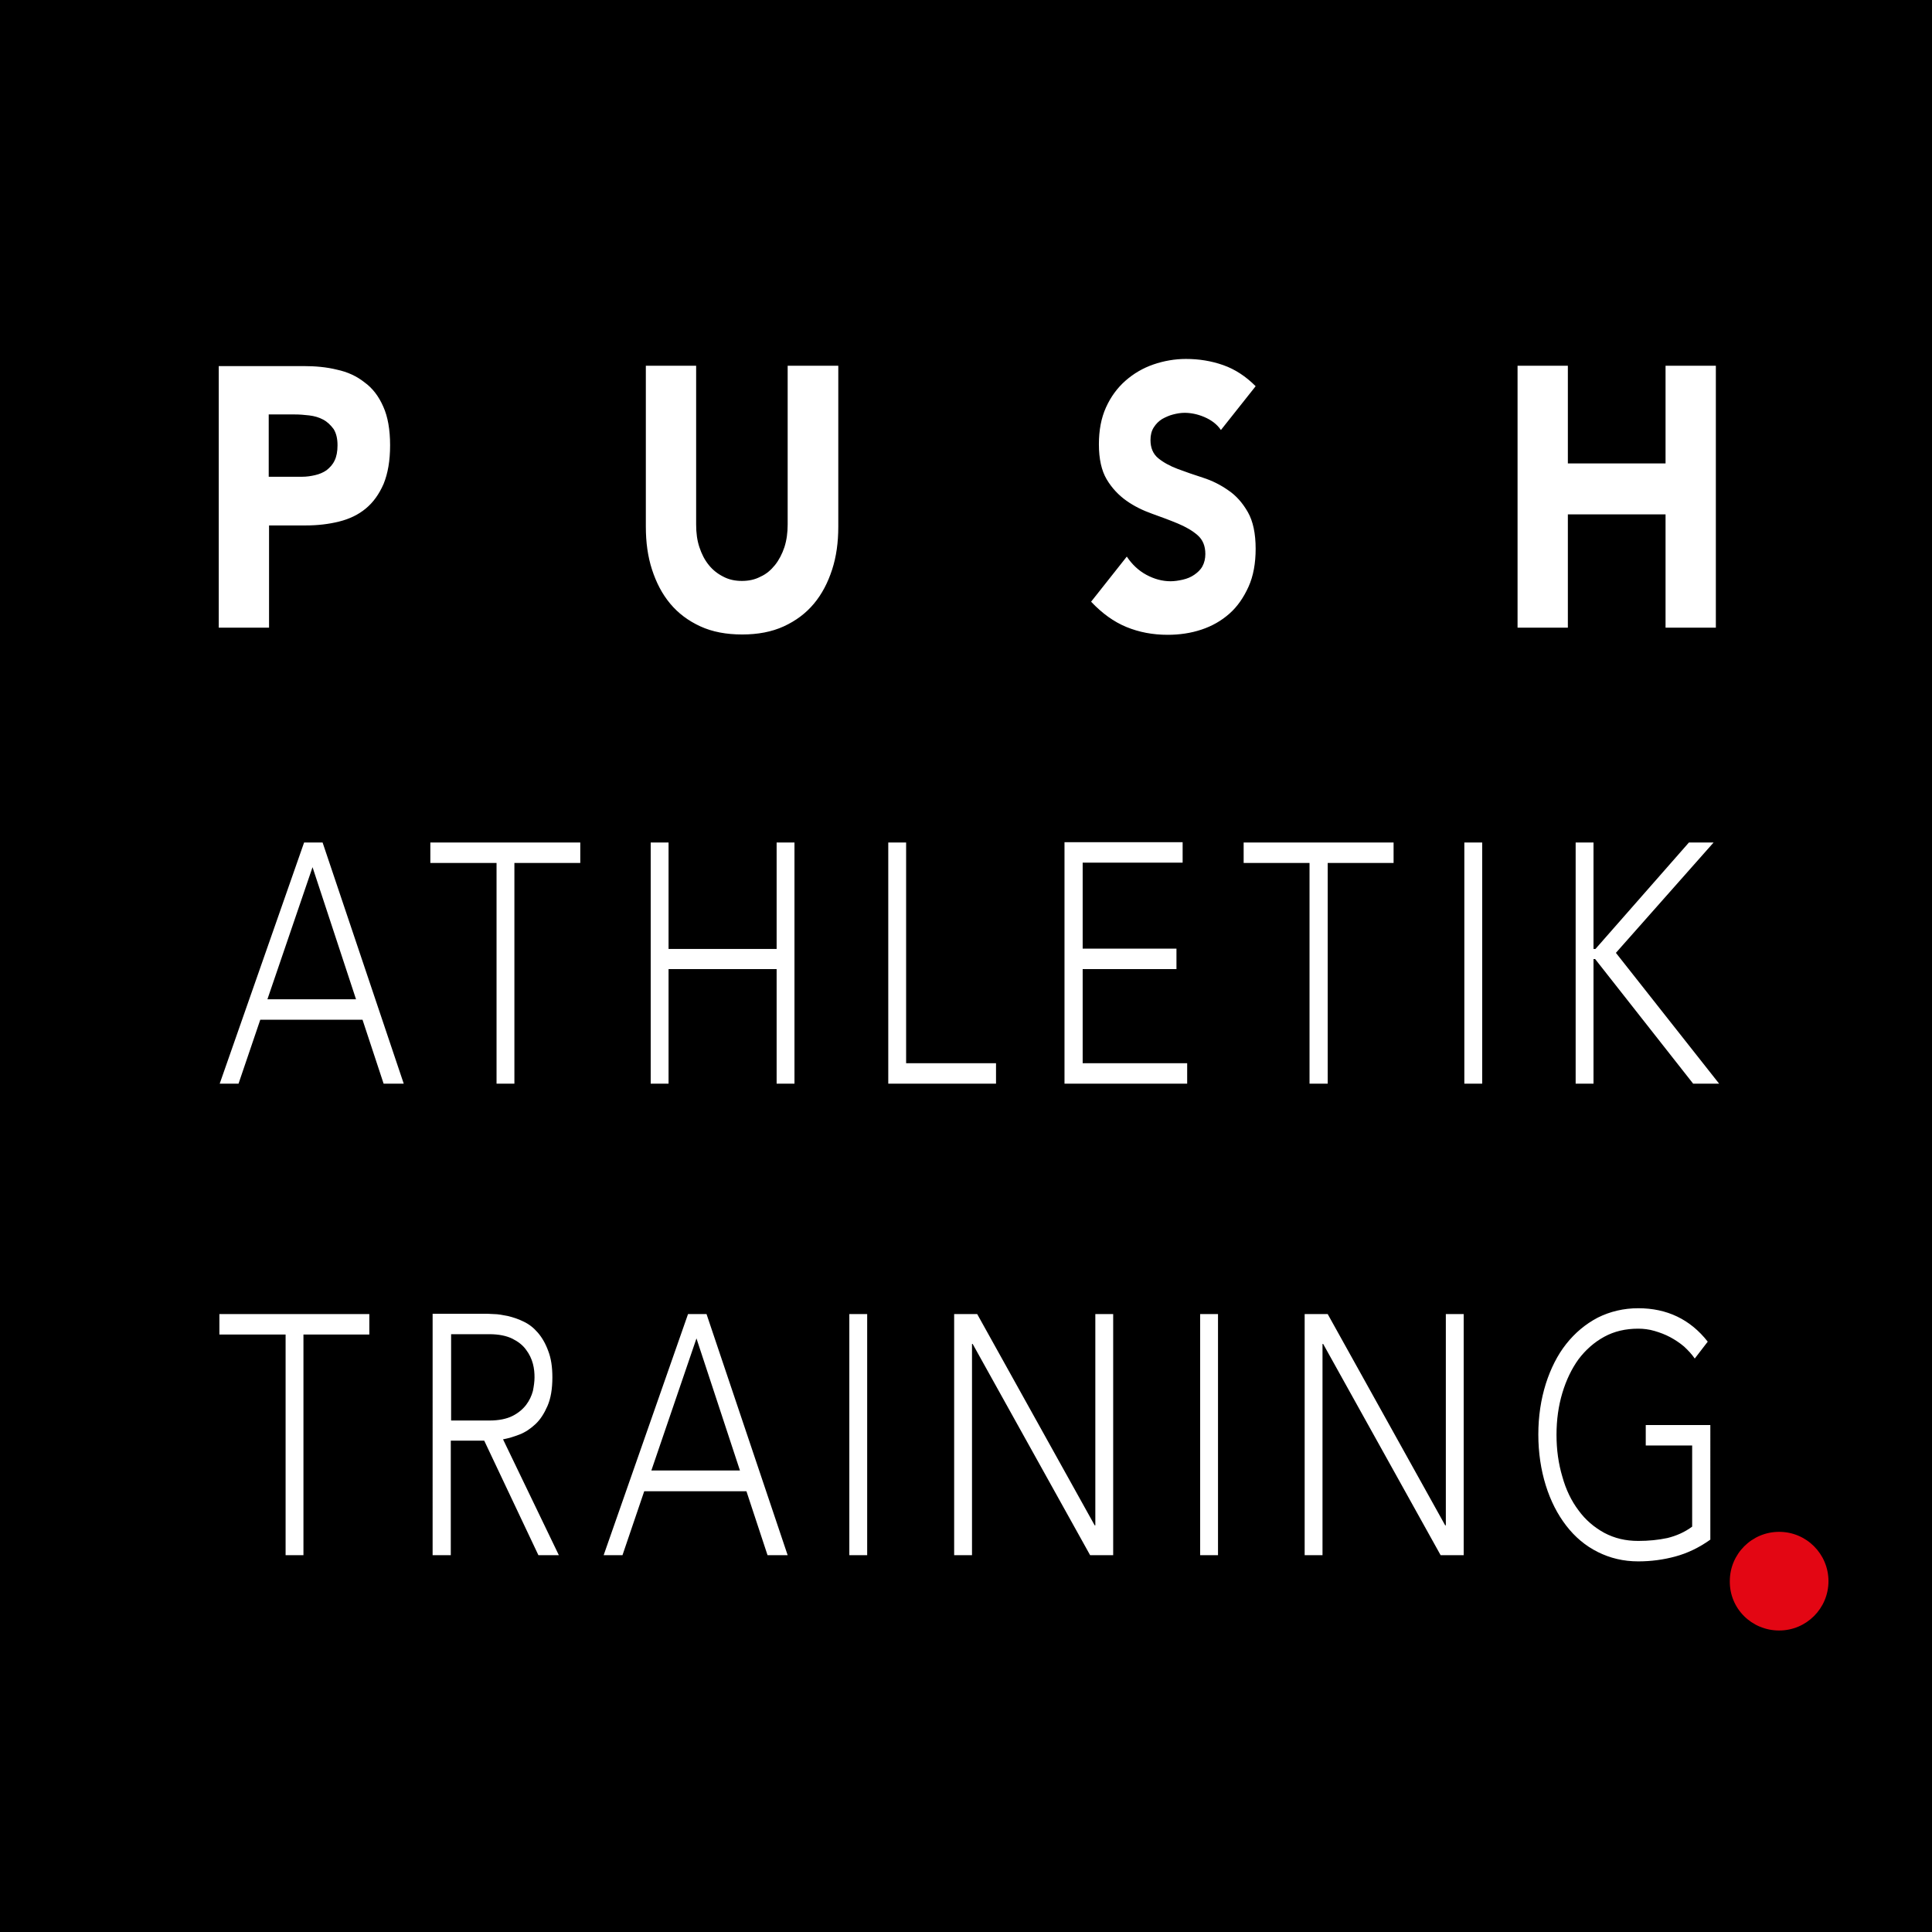
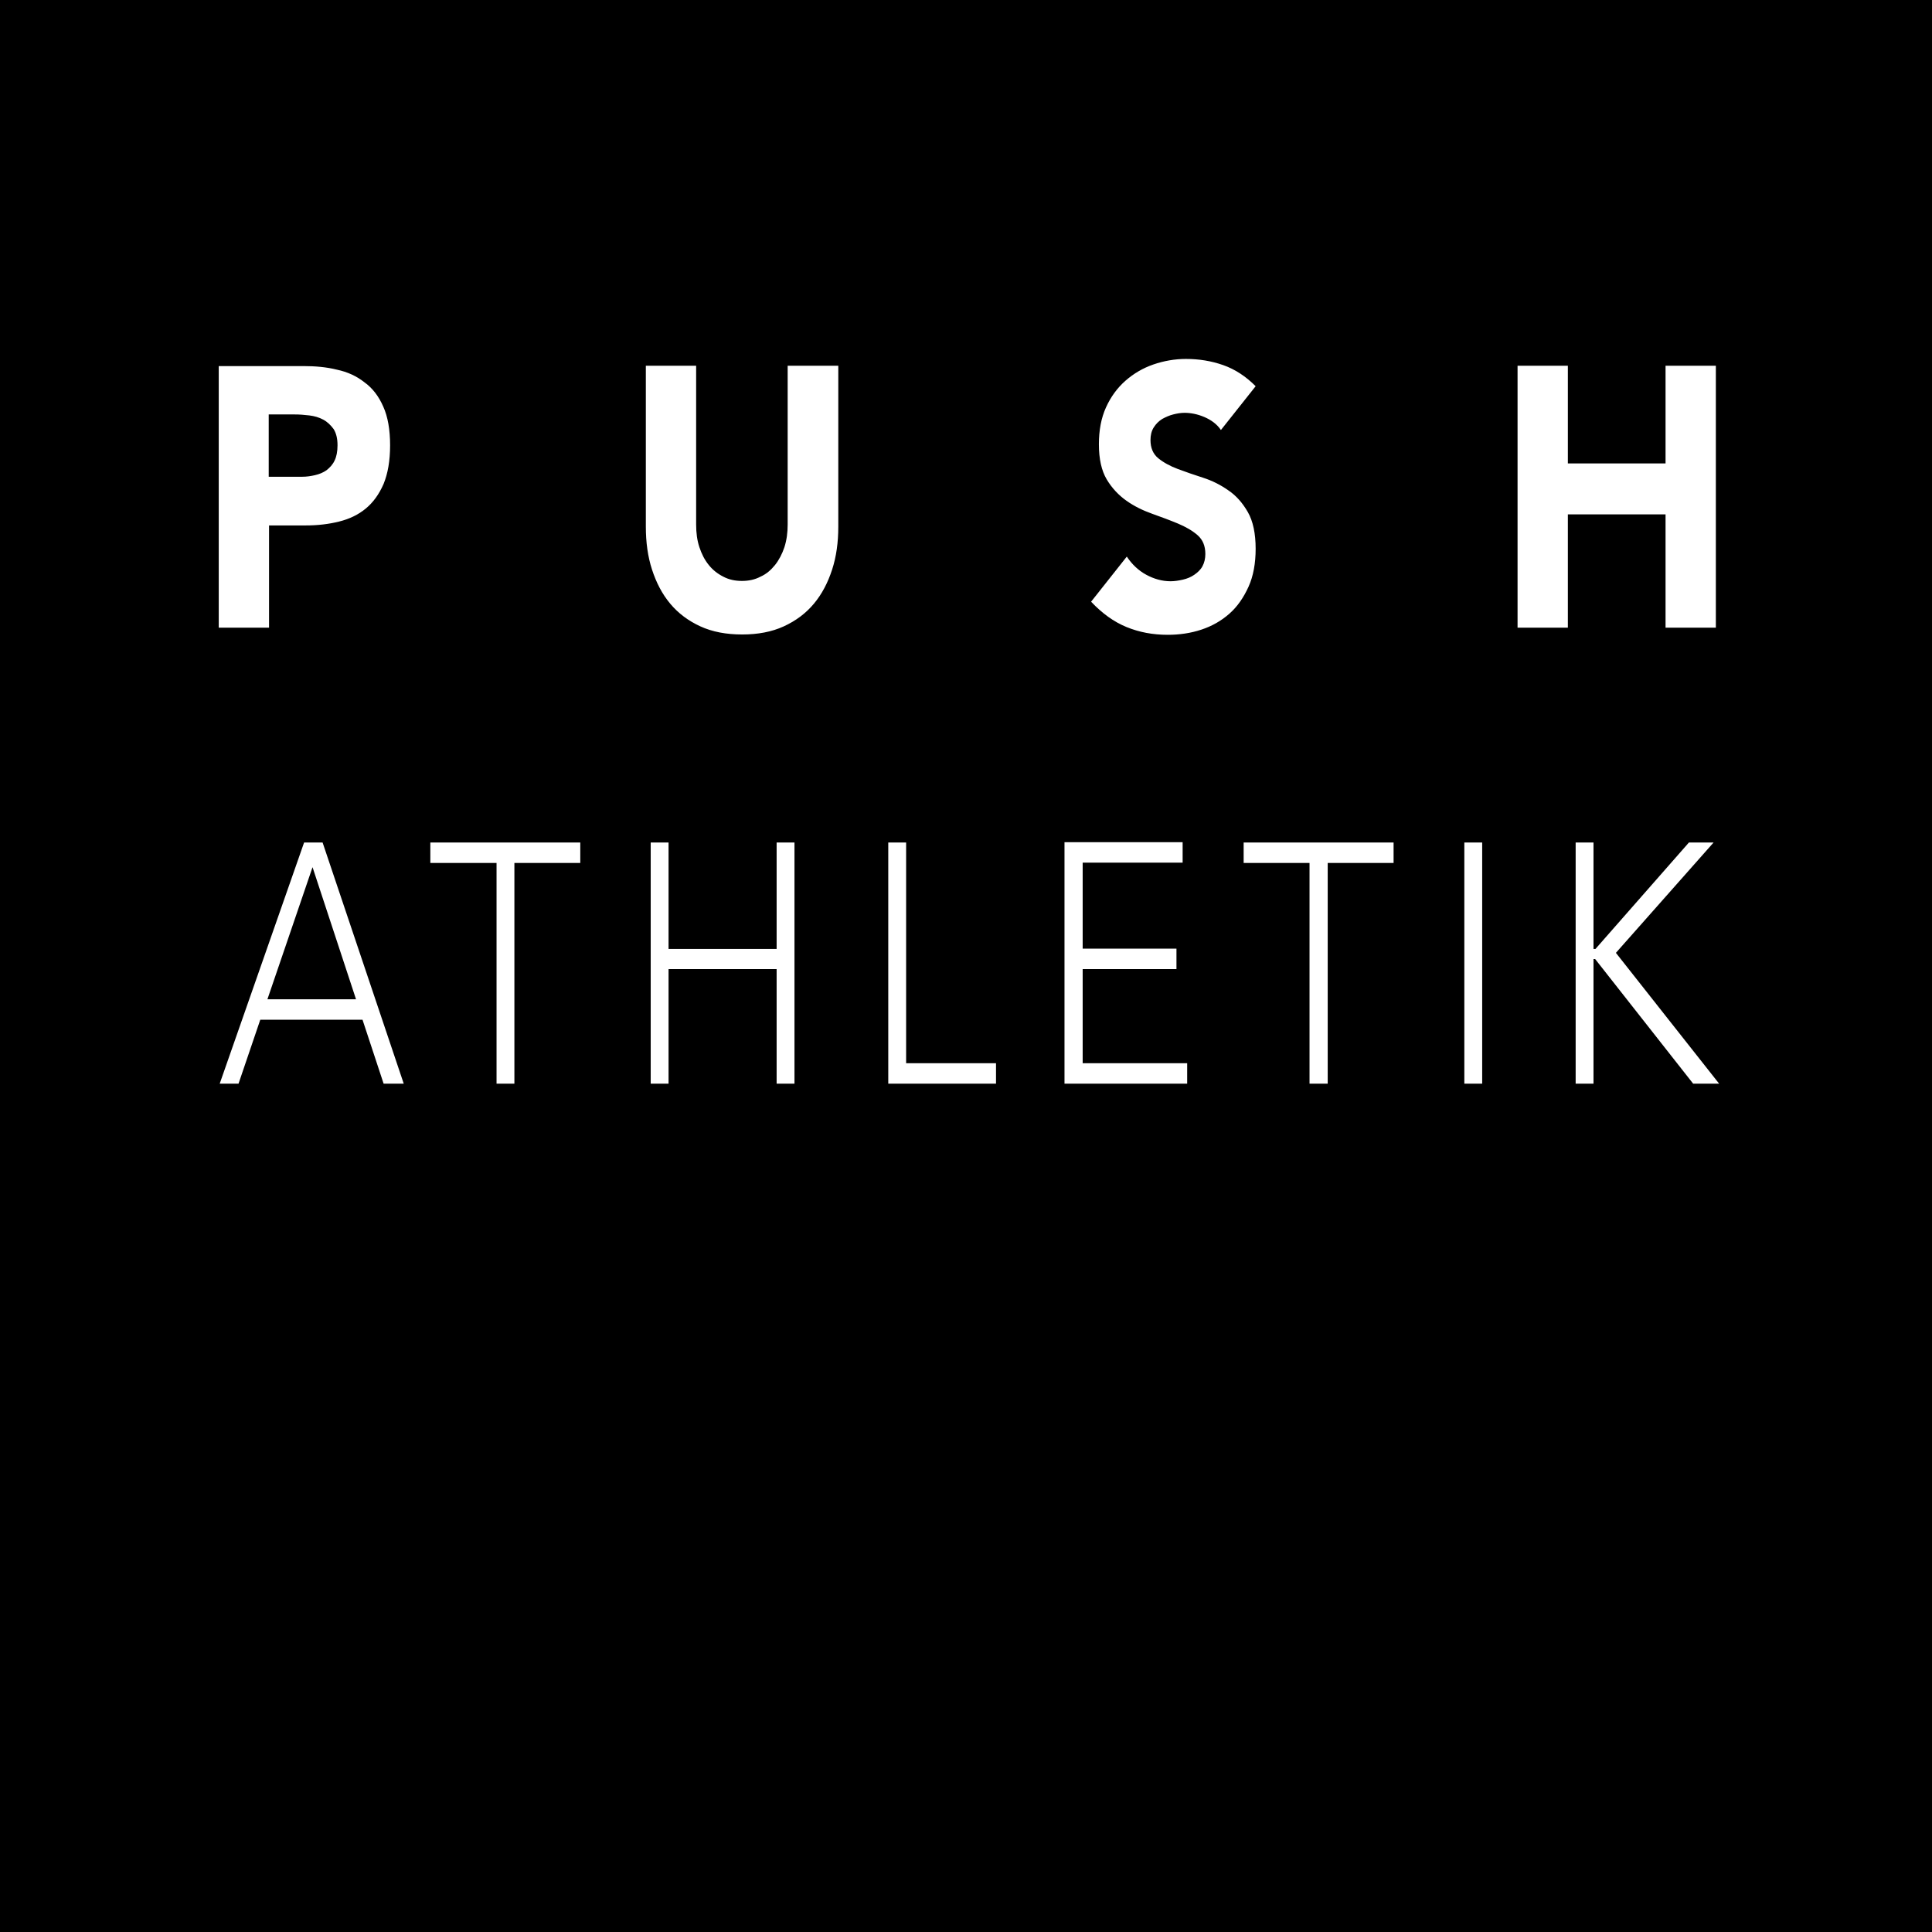
<svg xmlns="http://www.w3.org/2000/svg" id="Ebene_1" x="0px" y="0px" viewBox="0 0 595.3 595.3" style="enable-background:new 0 0 595.3 595.3;" xml:space="preserve">
  <style type="text/css">	.st0{fill:#FFFFFF;}	.st1{fill:#E30613;}</style>
  <g>
    <polygon points="0,0 0,595.3 595.3,595.3 595.3,0 0,0  " />
    <path class="st0" d="M67.4,193.4h15.5v-31.5h11.3c3.7,0,7.1-0.4,10.3-1.2c3.2-0.8,5.9-2.1,8.2-4c2.3-1.9,4.1-4.4,5.5-7.6  c1.3-3.2,2-7.1,2-11.9c0-4.8-0.7-8.8-2.1-11.9c-1.4-3.2-3.3-5.7-5.8-7.5c-2.4-1.9-5.2-3.2-8.5-3.9c-3.2-0.8-6.7-1.1-10.3-1.1H67.4  V193.4L67.4,193.4z M82.8,127.7h7.9c1.5,0,3,0.1,4.6,0.3c1.6,0.2,3,0.6,4.3,1.3c1.3,0.7,2.3,1.7,3.2,2.9c0.8,1.3,1.2,2.9,1.2,5  c0,1.9-0.3,3.5-0.9,4.7c-0.6,1.3-1.5,2.2-2.5,3c-1,0.7-2.2,1.2-3.5,1.5c-1.3,0.3-2.6,0.5-4,0.5H82.8V127.7L82.8,127.7z   M258.2,112.7h-15.5v48.9c0,2.5-0.3,4.8-1,7c-0.7,2.1-1.7,4-2.9,5.5c-1.3,1.6-2.7,2.8-4.5,3.6c-1.7,0.9-3.6,1.3-5.7,1.3  c-2.1,0-4-0.4-5.7-1.3c-1.8-0.9-3.3-2.1-4.5-3.6c-1.3-1.6-2.2-3.4-2.9-5.5c-0.7-2.1-1-4.4-1-7v-48.9H199v49.6  c0,4.8,0.6,9.2,1.9,13.2c1.3,4,3.1,7.5,5.6,10.5c2.5,3,5.6,5.3,9.3,7c3.7,1.7,8,2.5,12.9,2.5c4.8,0,9.1-0.8,12.8-2.5  c3.7-1.7,6.8-4,9.3-7c2.5-3,4.3-6.5,5.6-10.5c1.3-4,1.9-8.4,1.9-13.2V112.7L258.2,112.7z M386.9,119c-3-3-6.3-5.2-10-6.5  c-3.7-1.3-7.5-1.9-11.5-1.9c-3.4,0-6.8,0.6-10,1.7c-3.2,1.1-6.1,2.8-8.6,5c-2.5,2.2-4.5,4.9-6,8.2c-1.5,3.3-2.2,7.1-2.2,11.4  c0,4.5,0.8,8.1,2.4,10.8c1.6,2.7,3.7,4.9,6.1,6.6c2.4,1.7,5.1,3,7.9,4c2.8,1,5.5,2,7.9,3c2.4,1,4.5,2.2,6.1,3.6  c1.6,1.4,2.4,3.3,2.4,5.8c0,1.4-0.3,2.7-0.9,3.8c-0.6,1.1-1.5,1.9-2.5,2.6c-1,0.7-2.2,1.2-3.5,1.5c-1.3,0.3-2.6,0.5-3.8,0.5  c-2.6,0-5.1-0.7-7.5-2c-2.4-1.3-4.4-3.2-6-5.6l-11,13.9c3.4,3.6,7,6.2,10.9,7.8c3.9,1.6,8.1,2.4,12.7,2.4c3.6,0,7.1-0.5,10.4-1.6  c3.3-1.1,6.1-2.7,8.6-4.9c2.5-2.2,4.4-5,5.9-8.3c1.5-3.3,2.2-7.3,2.2-11.7c0-4.7-0.8-8.5-2.4-11.3c-1.6-2.8-3.6-5.1-6-6.7  c-2.4-1.7-5-3-7.8-3.9c-2.8-0.9-5.4-1.8-7.8-2.7c-2.4-0.9-4.4-2-6-3.3c-1.6-1.3-2.4-3.2-2.4-5.6c0-1.5,0.3-2.8,1-3.9  c0.7-1.1,1.5-1.9,2.6-2.6c1.1-0.6,2.2-1.1,3.4-1.4c1.2-0.3,2.3-0.5,3.5-0.5c1.9,0,4,0.4,6.1,1.3c2.1,0.9,3.9,2.2,5.1,4L386.9,119  L386.9,119z M467.6,193.4h15.5v-34.9h30.1v34.9h15.5v-80.7h-15.5v30.1h-30.1v-30.1h-15.5V193.4L467.6,193.4z" />
    <path class="st0" d="M67.7,333.9h5.8l6.7-19.7h31.5l6.5,19.7h6.2l-25-74.3h-5.7L67.7,333.9L67.7,333.9z M109.7,307.9H82.4  l13.9-40.7L109.7,307.9L109.7,307.9z M153,333.9h5.5v-68h20.3v-6.3h-46.2v6.3H153V333.9L153,333.9z M200.5,333.9h5.5v-35.3h33.3  v35.3h5.5v-74.3h-5.5v32.8H206v-32.8h-5.5V333.9L200.5,333.9z M273.6,333.9h33.3v-6.3h-27.7v-68h-5.5V333.9L273.6,333.9z   M328.1,333.9h37.7v-6.3h-32.2v-29h28.9v-6.3h-28.9v-26.5h30.8v-6.3h-36.4V333.9L328.1,333.9z M403.6,333.9h5.5v-68h20.3v-6.3  h-46.2v6.3h20.3V333.9L403.6,333.9z M451.2,333.9h5.5v-74.3h-5.5V333.9L451.2,333.9z M485.5,333.9h5.5v-38.4h0.5l30.2,38.4h8  l-31.8-40.3l30.1-34h-7.6l-28.8,32.8H491v-32.8h-5.5V333.9L485.5,333.9z" />
-     <path class="st0" d="M88,479.2h5.5v-68h20.3v-6.3H67.6v6.3H88V479.2L88,479.2z M139,411.1h11.8c2.9,0,5.3,0.5,7.1,1.4  c1.8,0.9,3.2,2,4.2,3.4c1,1.3,1.7,2.8,2.1,4.3c0.4,1.5,0.5,2.9,0.5,4.2c0,1.3-0.2,2.7-0.5,4.2c-0.4,1.5-1.1,3-2.1,4.3  c-1,1.3-2.4,2.5-4.2,3.4c-1.8,0.9-4.2,1.4-7.1,1.4H139V411.1L139,411.1z M133.4,479.2h5.5v-35.3h10.3l16.7,35.3h6.3L155,443.5  c1.6-0.3,3.3-0.8,5.1-1.5c1.8-0.7,3.4-1.8,4.9-3.2c1.5-1.4,2.7-3.3,3.7-5.6c1-2.3,1.5-5.2,1.5-8.8c0-3.2-0.4-5.9-1.3-8.2  c-0.8-2.2-1.9-4.1-3.2-5.6c-1.3-1.5-2.7-2.6-4.4-3.4c-1.6-0.8-3.2-1.3-4.8-1.7c-1.6-0.3-3-0.6-4.4-0.6c-1.3-0.1-2.4-0.1-3.2-0.1  h-15.6V479.2L133.4,479.2z M186,479.2h5.8l6.7-19.7H230l6.5,19.7h6.2l-25-74.3h-5.7L186,479.2L186,479.2z M228,453.1h-27.3  l13.9-40.7L228,453.1L228,453.1z M261.7,479.2h5.5v-74.3h-5.5V479.2L261.7,479.2z M294,479.2h5.5v-65.1h0.2l36.2,65.1h7.1v-74.3  h-5.5v65.1h-0.2l-36.2-65.1H294V479.2L294,479.2z M369.8,479.2h5.5v-74.3h-5.5V479.2L369.8,479.2z M402,479.2h5.5v-65.1h0.2  l36.2,65.1h7.1v-74.3h-5.5v65.1h-0.2l-36.2-65.1H402V479.2L402,479.2z M526.9,439.1h-19.8v6.3h14.3v25c-2.3,1.7-4.8,2.8-7.6,3.5  c-2.8,0.6-5.8,0.9-9,0.9c-3.9,0-7.3-0.8-10.5-2.5c-3.1-1.7-5.8-4-7.9-6.9c-2.2-2.9-3.9-6.4-5-10.4c-1.2-4-1.8-8.3-1.8-12.9  s0.6-8.9,1.8-12.9c1.2-4,2.9-7.5,5-10.4c2.2-2.9,4.8-5.2,7.9-6.9c3.1-1.7,6.6-2.5,10.5-2.5c1.6,0,3.3,0.2,5,0.7  c1.7,0.5,3.3,1.1,4.8,1.9c1.5,0.8,3,1.8,4.3,2.9c1.3,1.2,2.4,2.4,3.3,3.7l4-5.2c-5.4-6.9-12.6-10.3-21.4-10.3  c-4.5,0-8.7,1-12.5,2.9c-3.8,2-7,4.7-9.7,8.1s-4.8,7.6-6.3,12.3c-1.5,4.8-2.3,10-2.3,15.6s0.8,10.9,2.3,15.7  c1.5,4.8,3.6,8.9,6.3,12.4s5.9,6.2,9.7,8.1c3.8,1.9,7.9,2.9,12.5,2.9c3.9,0,7.7-0.5,11.4-1.5c3.7-1,7.3-2.7,10.8-5.2V439.1  L526.9,439.1z" />
-     <path class="st1" d="M548.2,502.4c8.4,0,15.2-6.8,15.2-15.2c0-8.4-6.8-15.2-15.2-15.2c-8.4,0-15.2,6.8-15.2,15.2  C532.9,495.6,539.7,502.4,548.2,502.4L548.2,502.4z" />
  </g>
</svg>